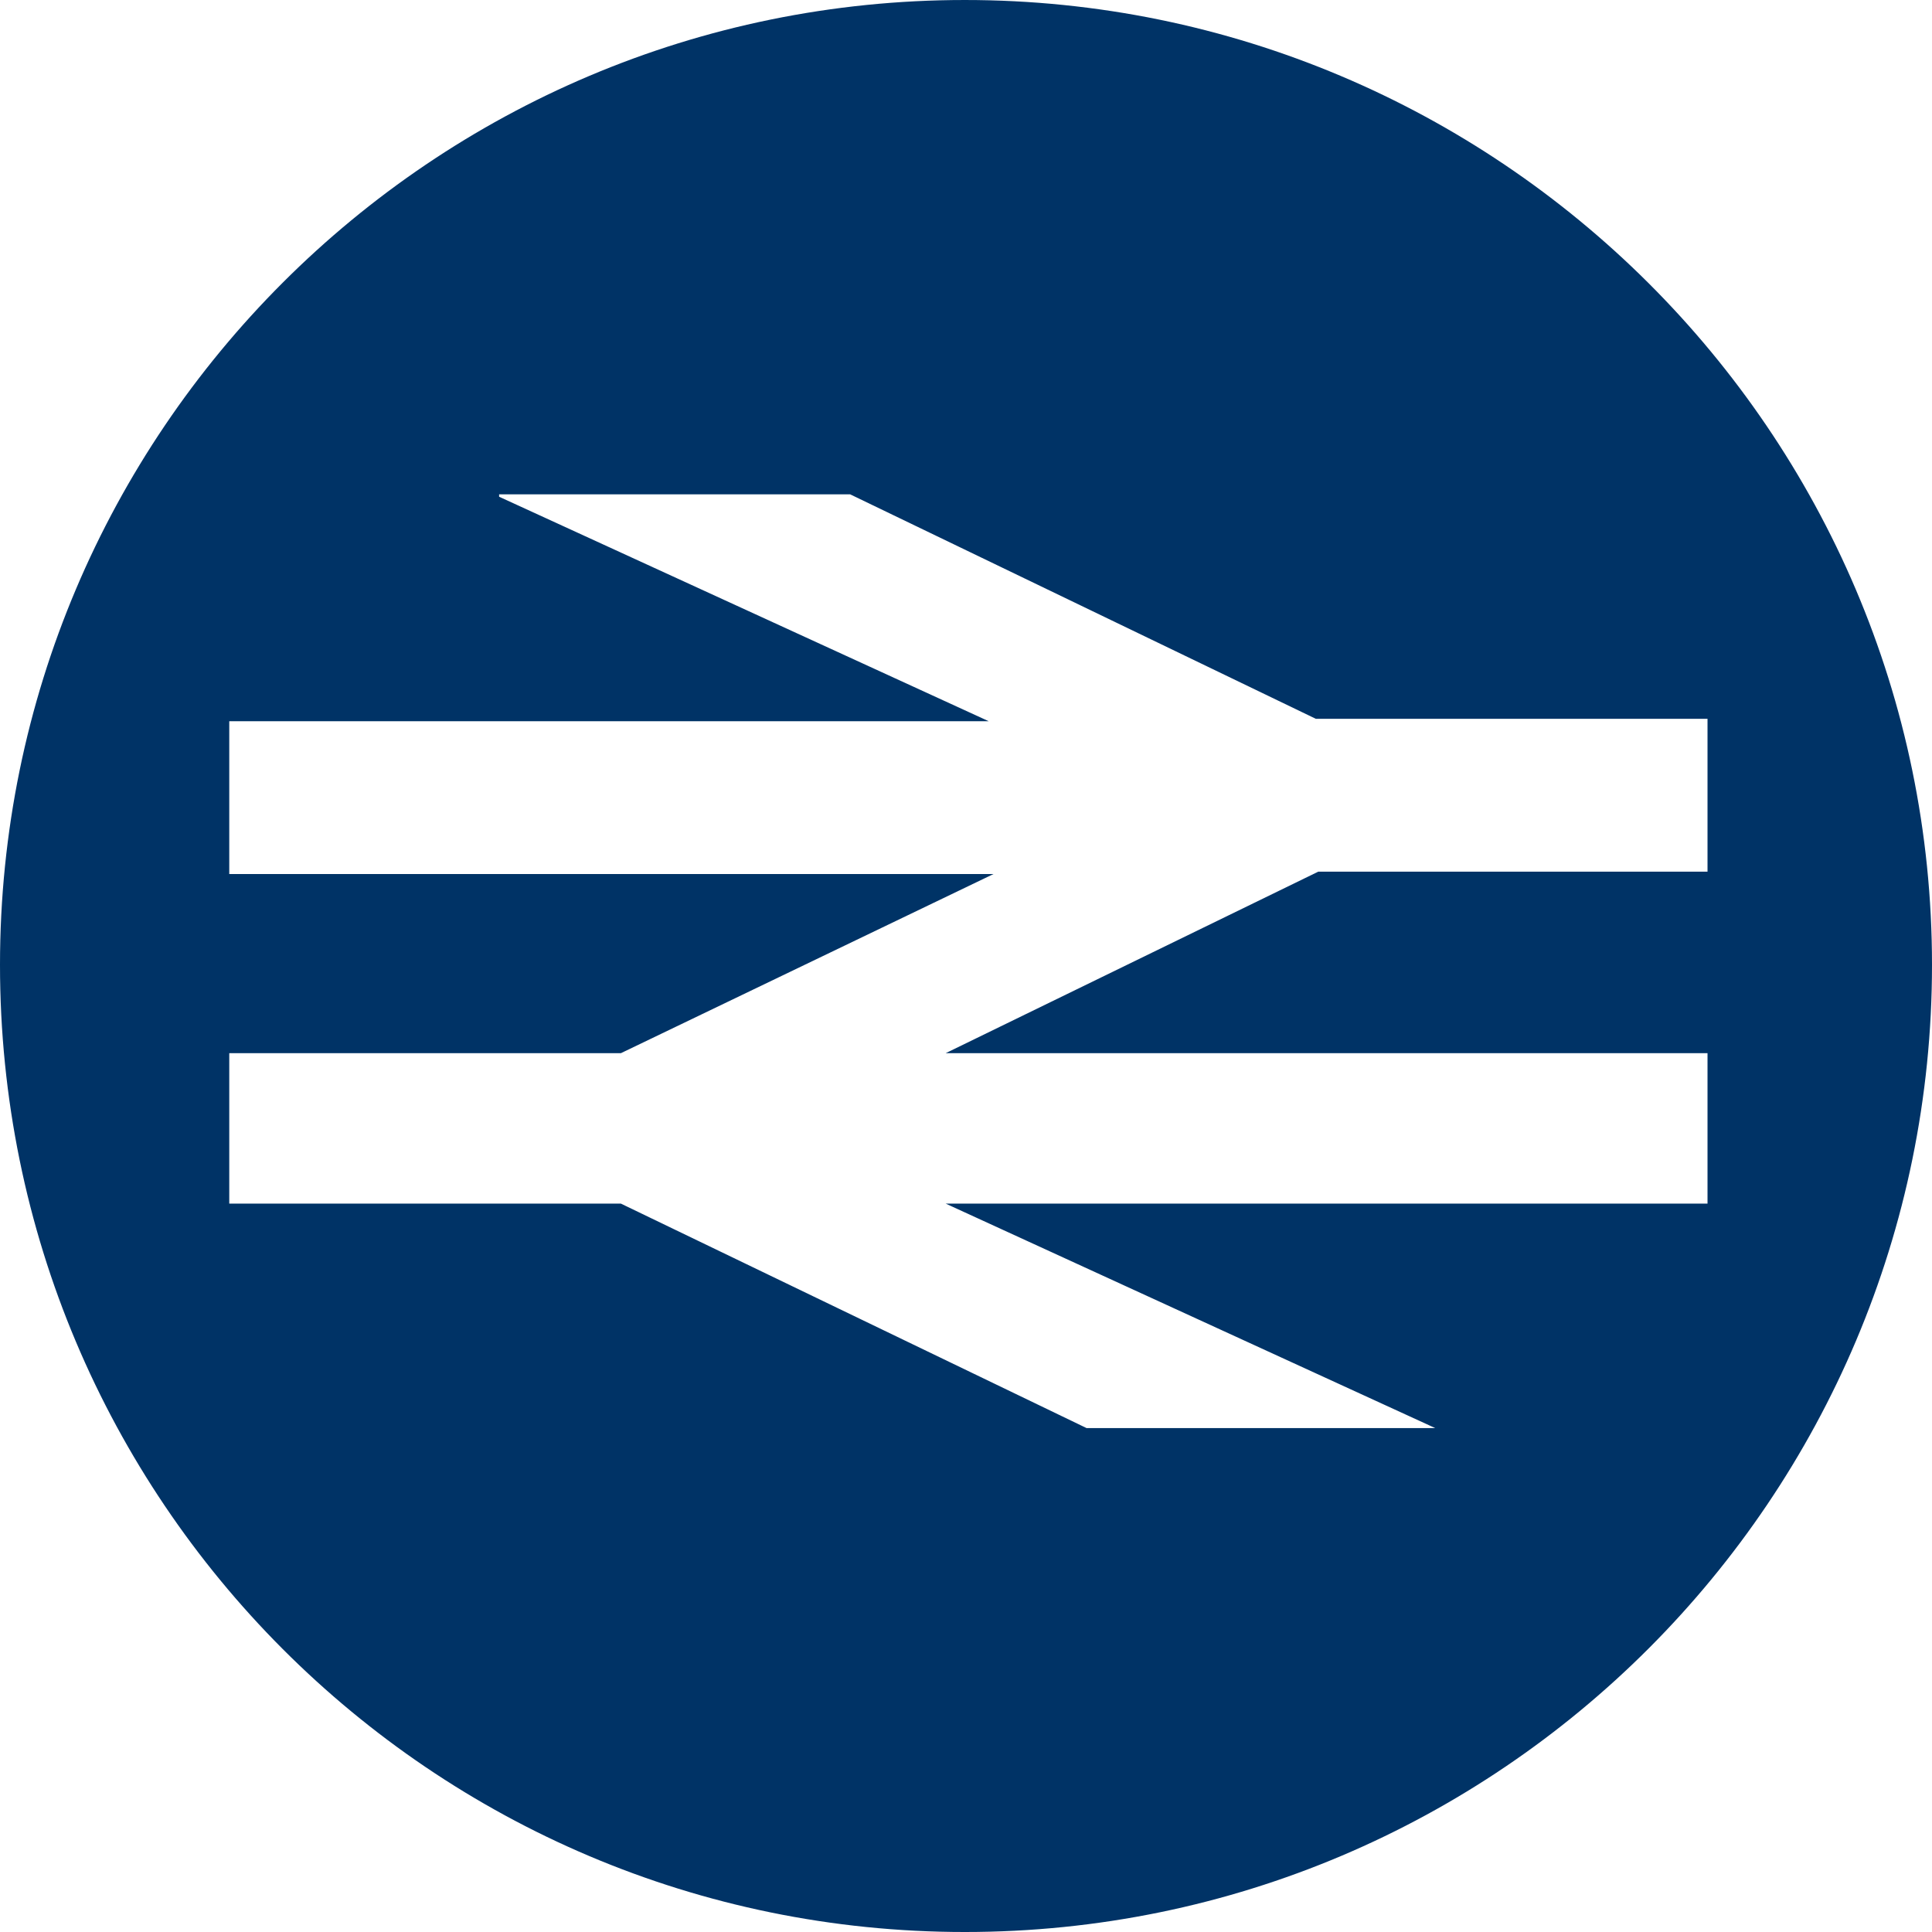
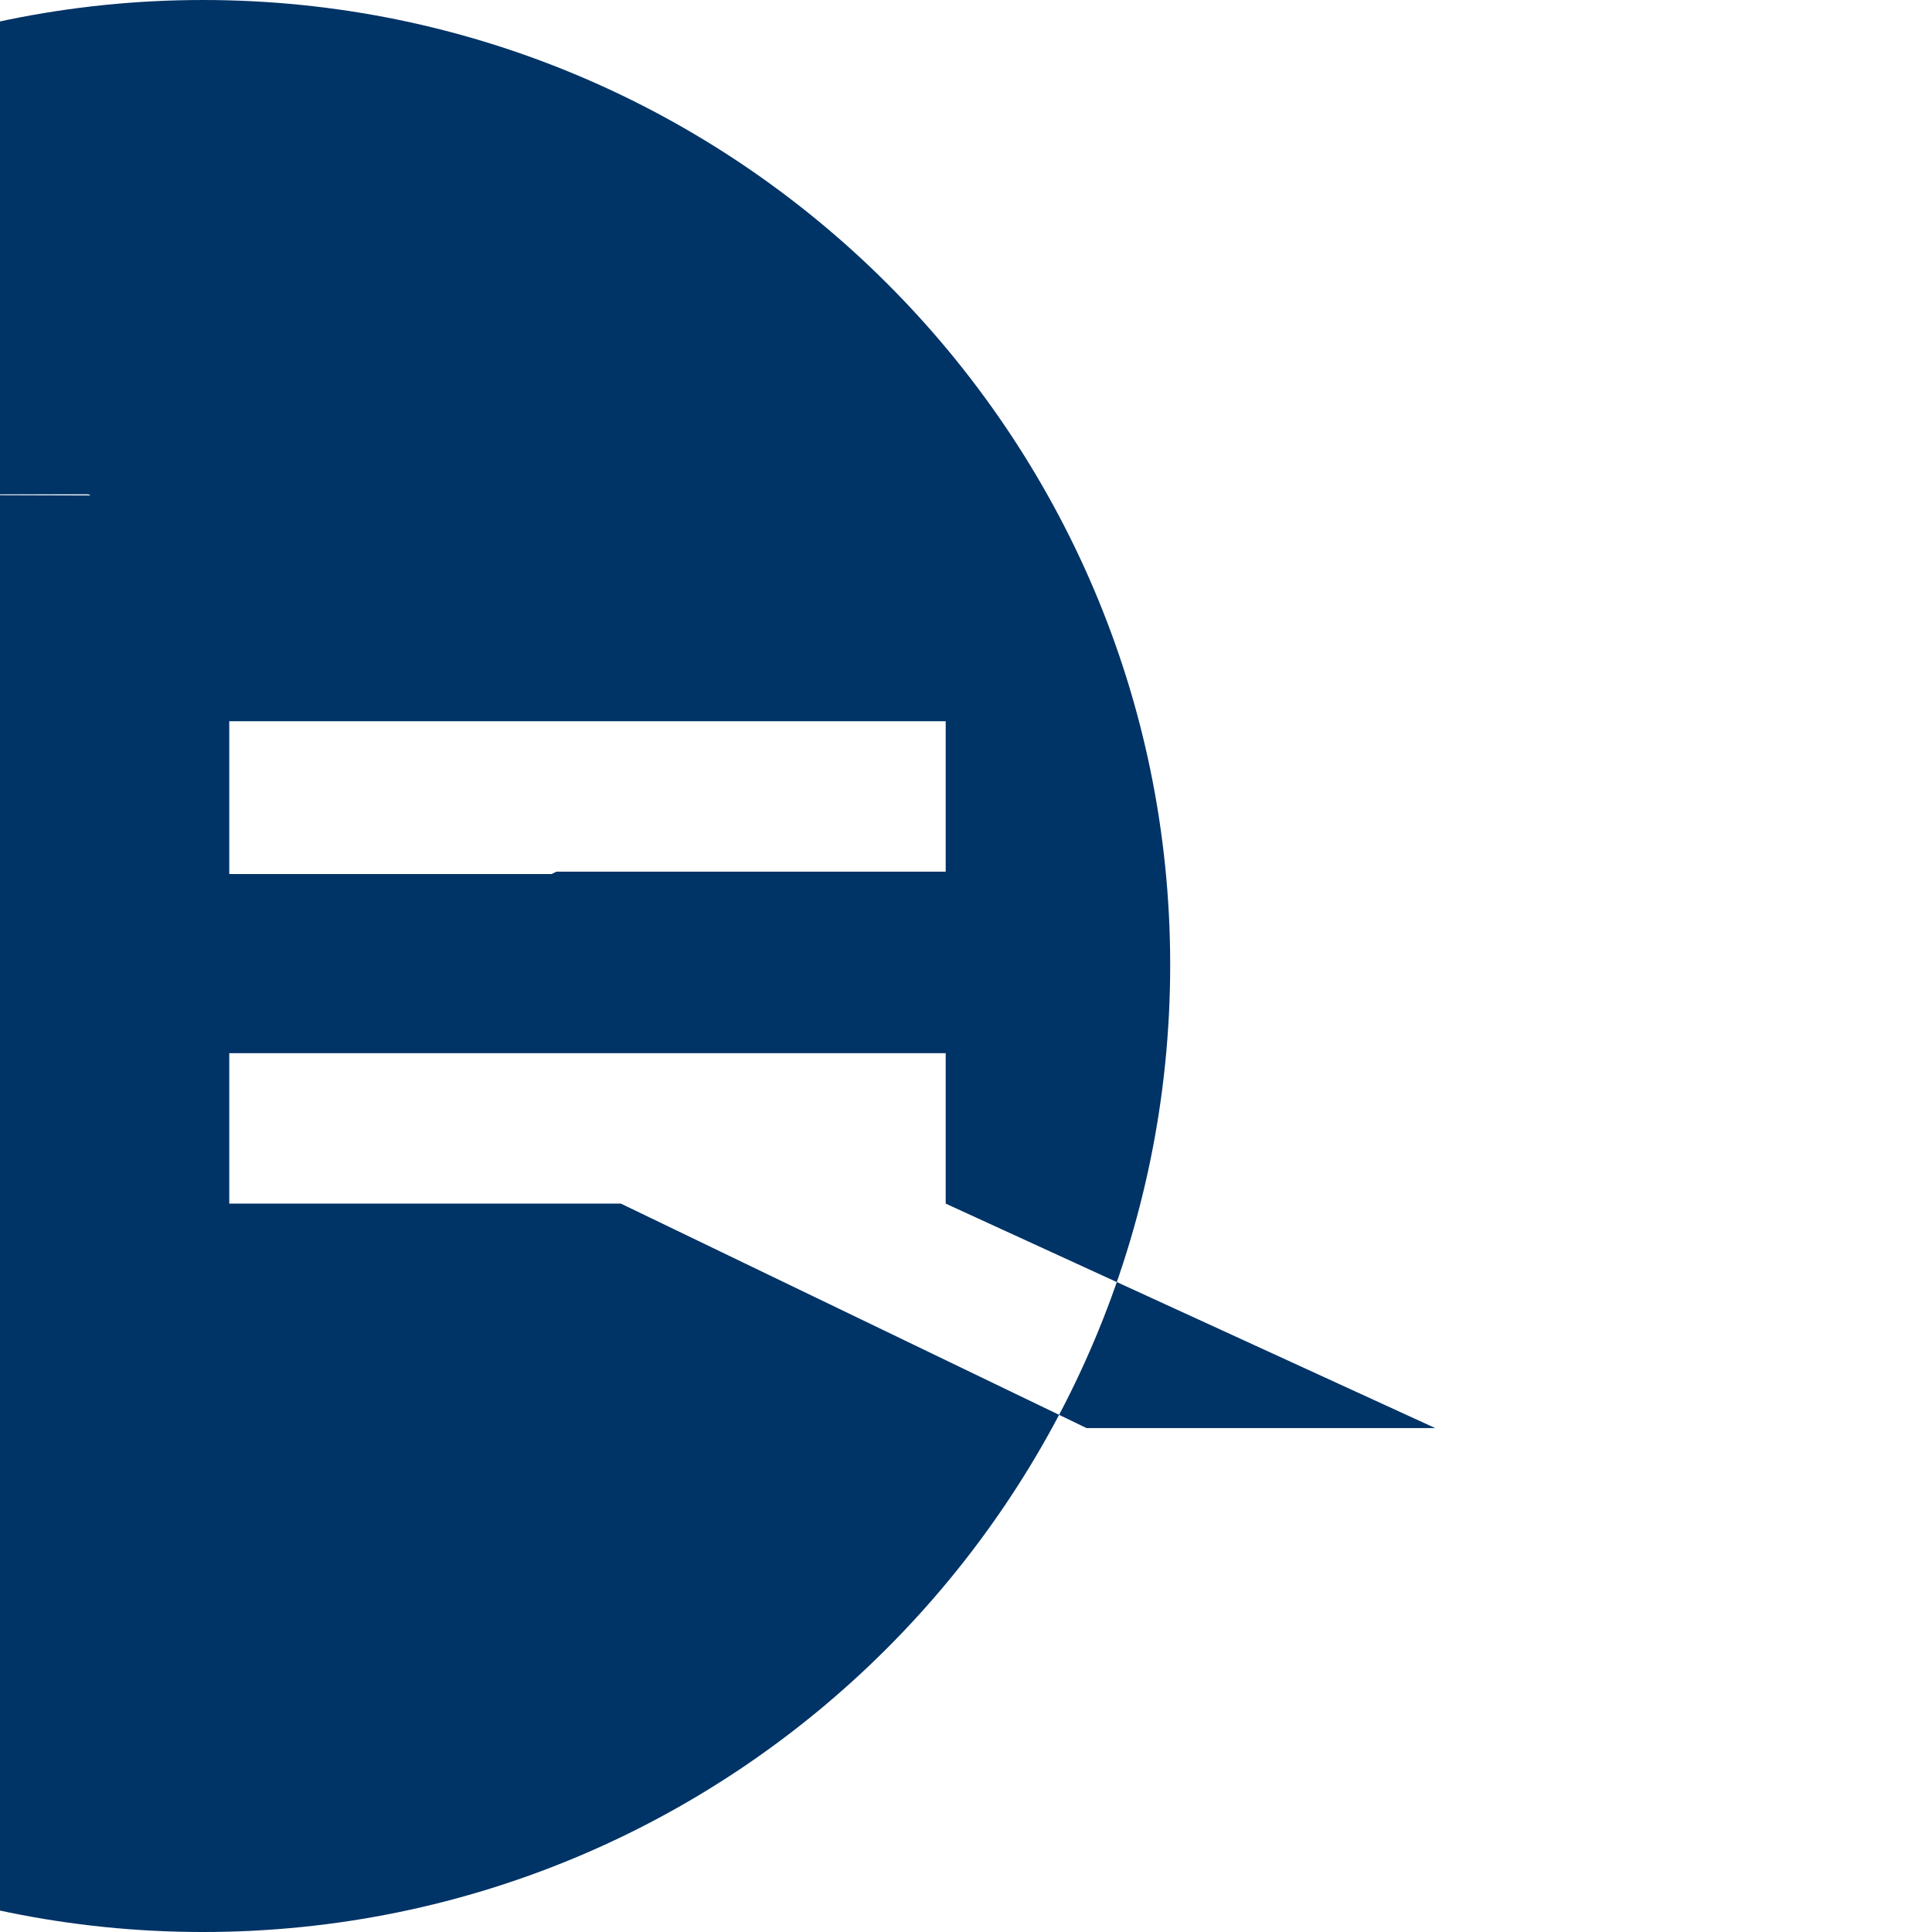
<svg xmlns="http://www.w3.org/2000/svg" height="2500" viewBox="4.9 4.9 80.9 80.9" width="2500">
-   <path d="m25.8 25.7 20.5 9.4h-31.8v6.4h32l-15.6 7.5h-16.4v6.3h16.4l19.5 9.4h14.6l-20.5-9.4h31.9v-6.3h-31.9l15.6-7.6h16.3v-6.4h-16.4l-19.5-9.4h-14.7m-20.9 19.7c0-22.3 18.1-40.4 40.4-40.4s40.5 18.1 40.5 40.4-18.1 40.5-40.5 40.5c-22.3 0-40.4-18.1-40.4-40.5z" fill="#036" />
+   <path d="m25.8 25.7 20.5 9.4h-31.8v6.4h32l-15.6 7.5h-16.4v6.3h16.4l19.5 9.4h14.6l-20.5-9.4v-6.3h-31.9l15.6-7.6h16.3v-6.4h-16.4l-19.5-9.4h-14.7m-20.9 19.7c0-22.3 18.1-40.4 40.4-40.4s40.5 18.1 40.5 40.4-18.1 40.5-40.5 40.5c-22.3 0-40.4-18.1-40.4-40.5z" fill="#036" />
</svg>